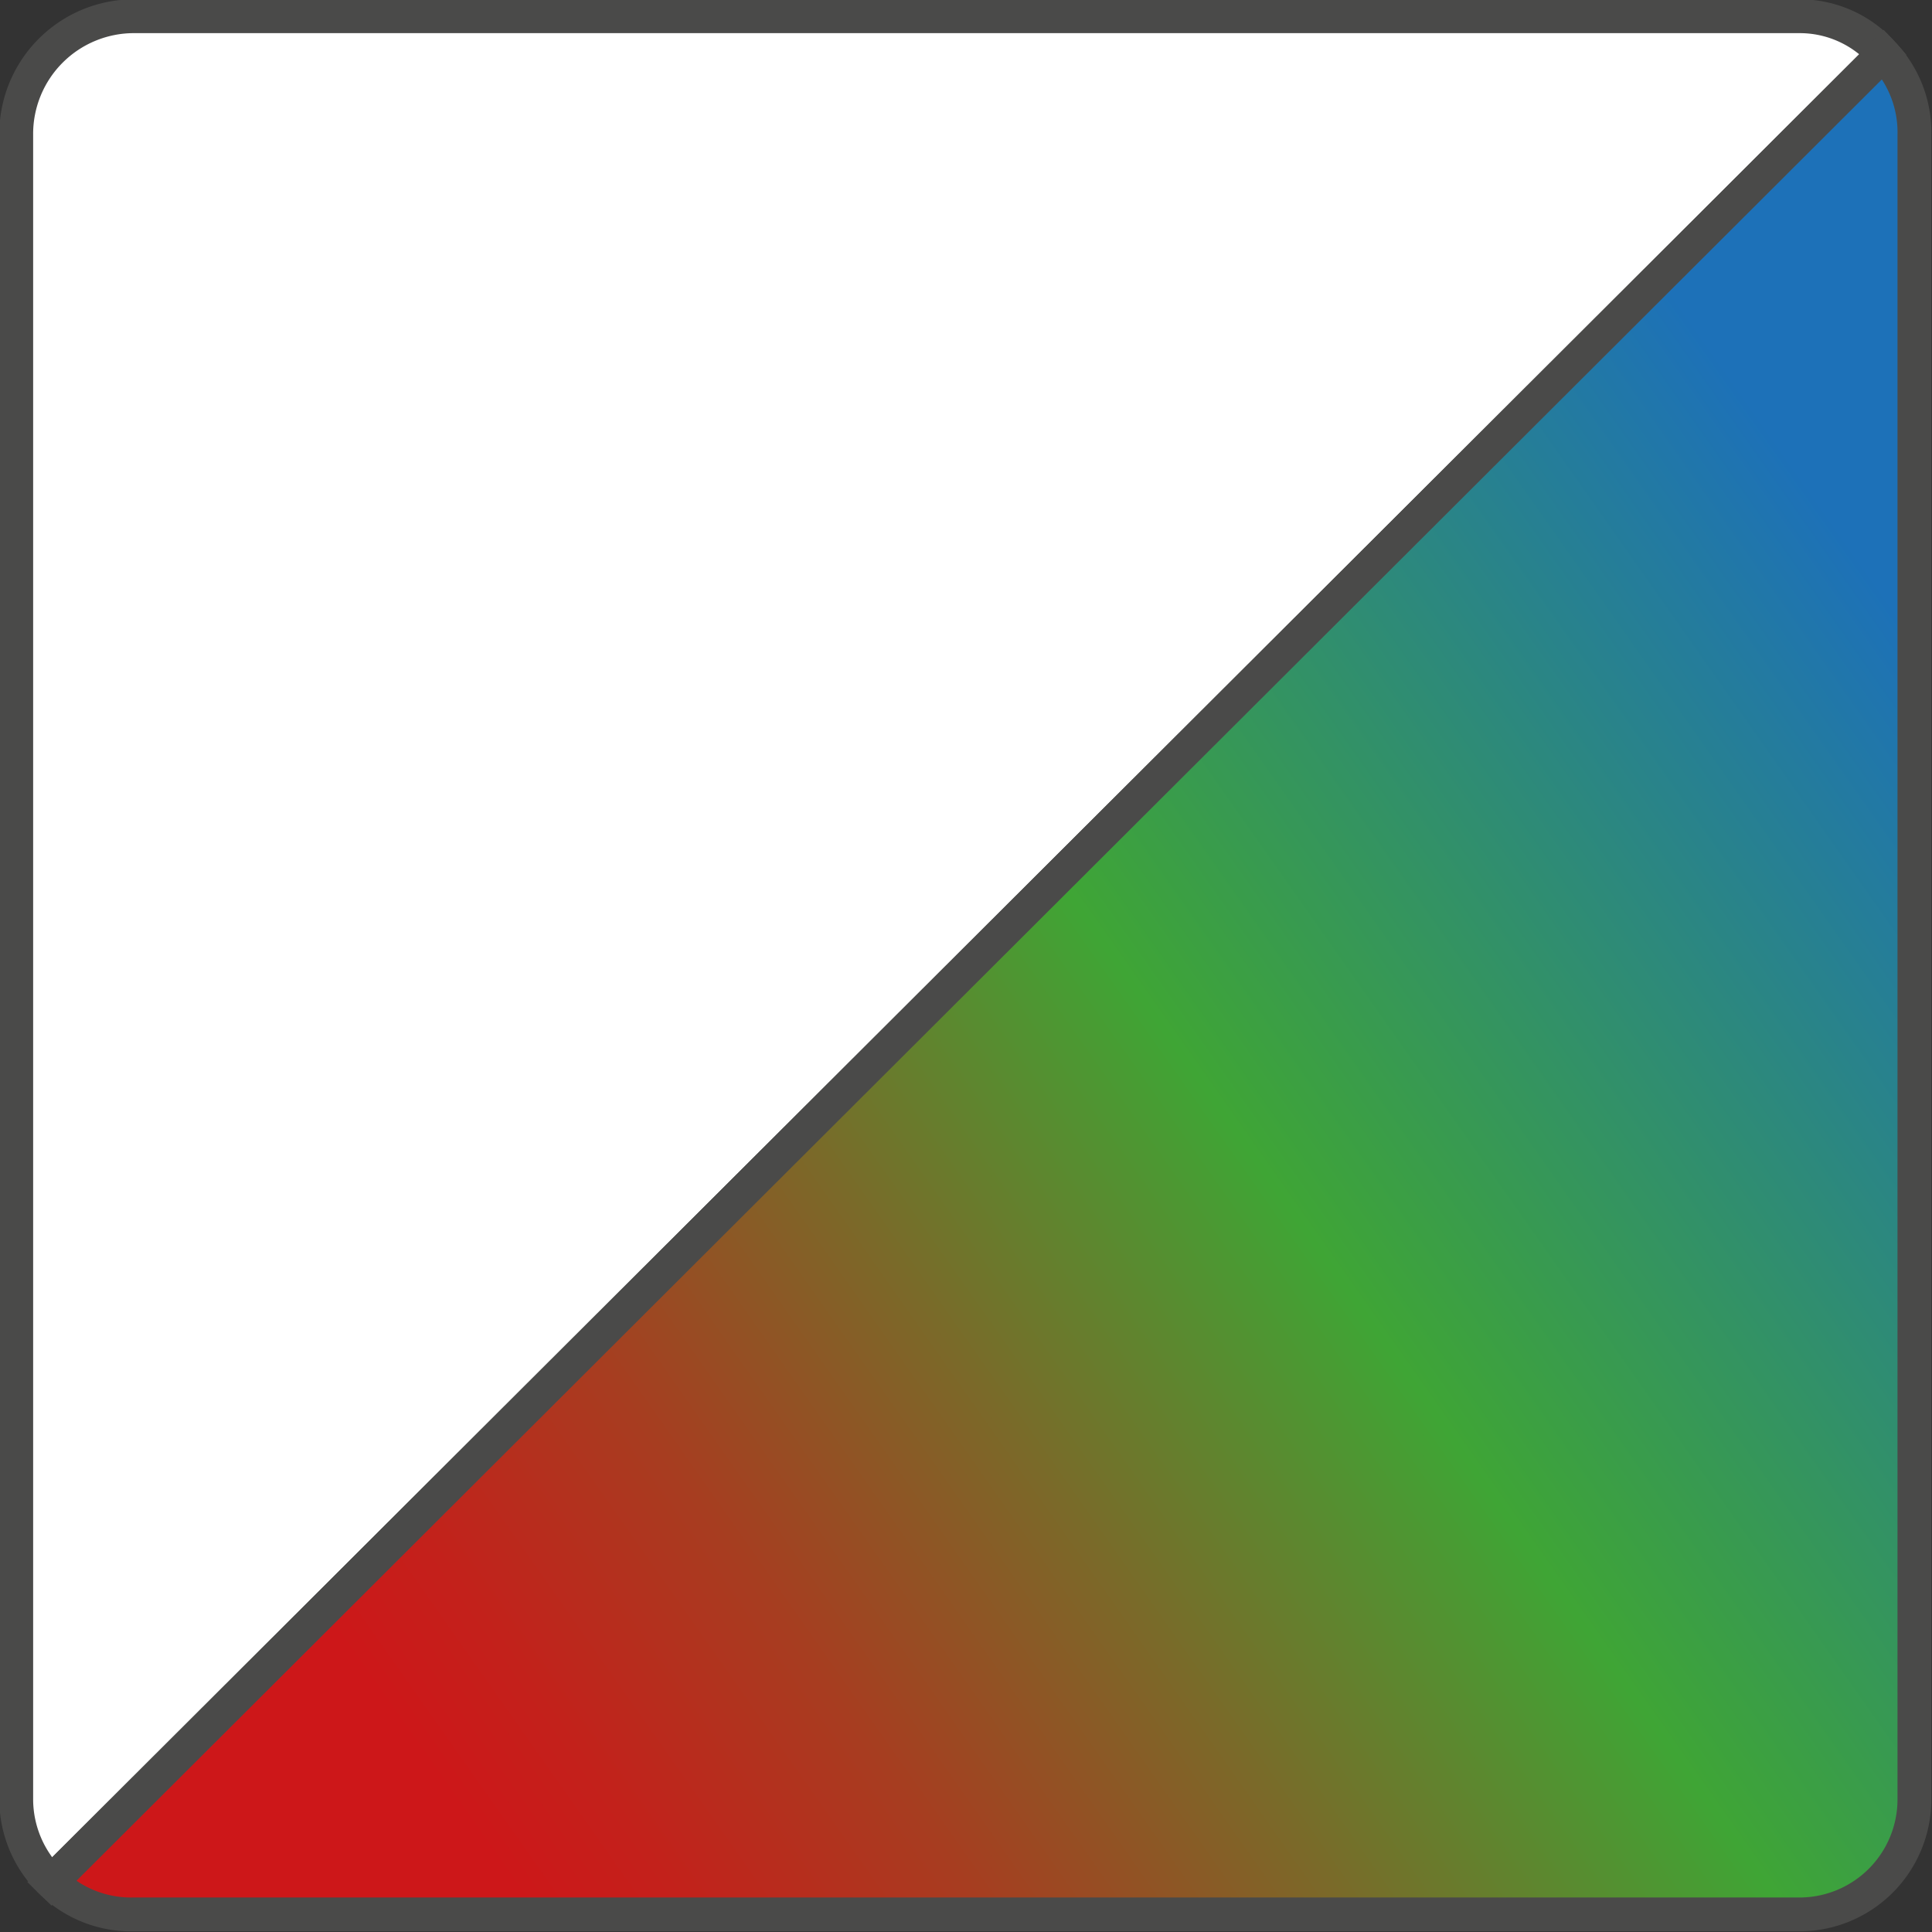
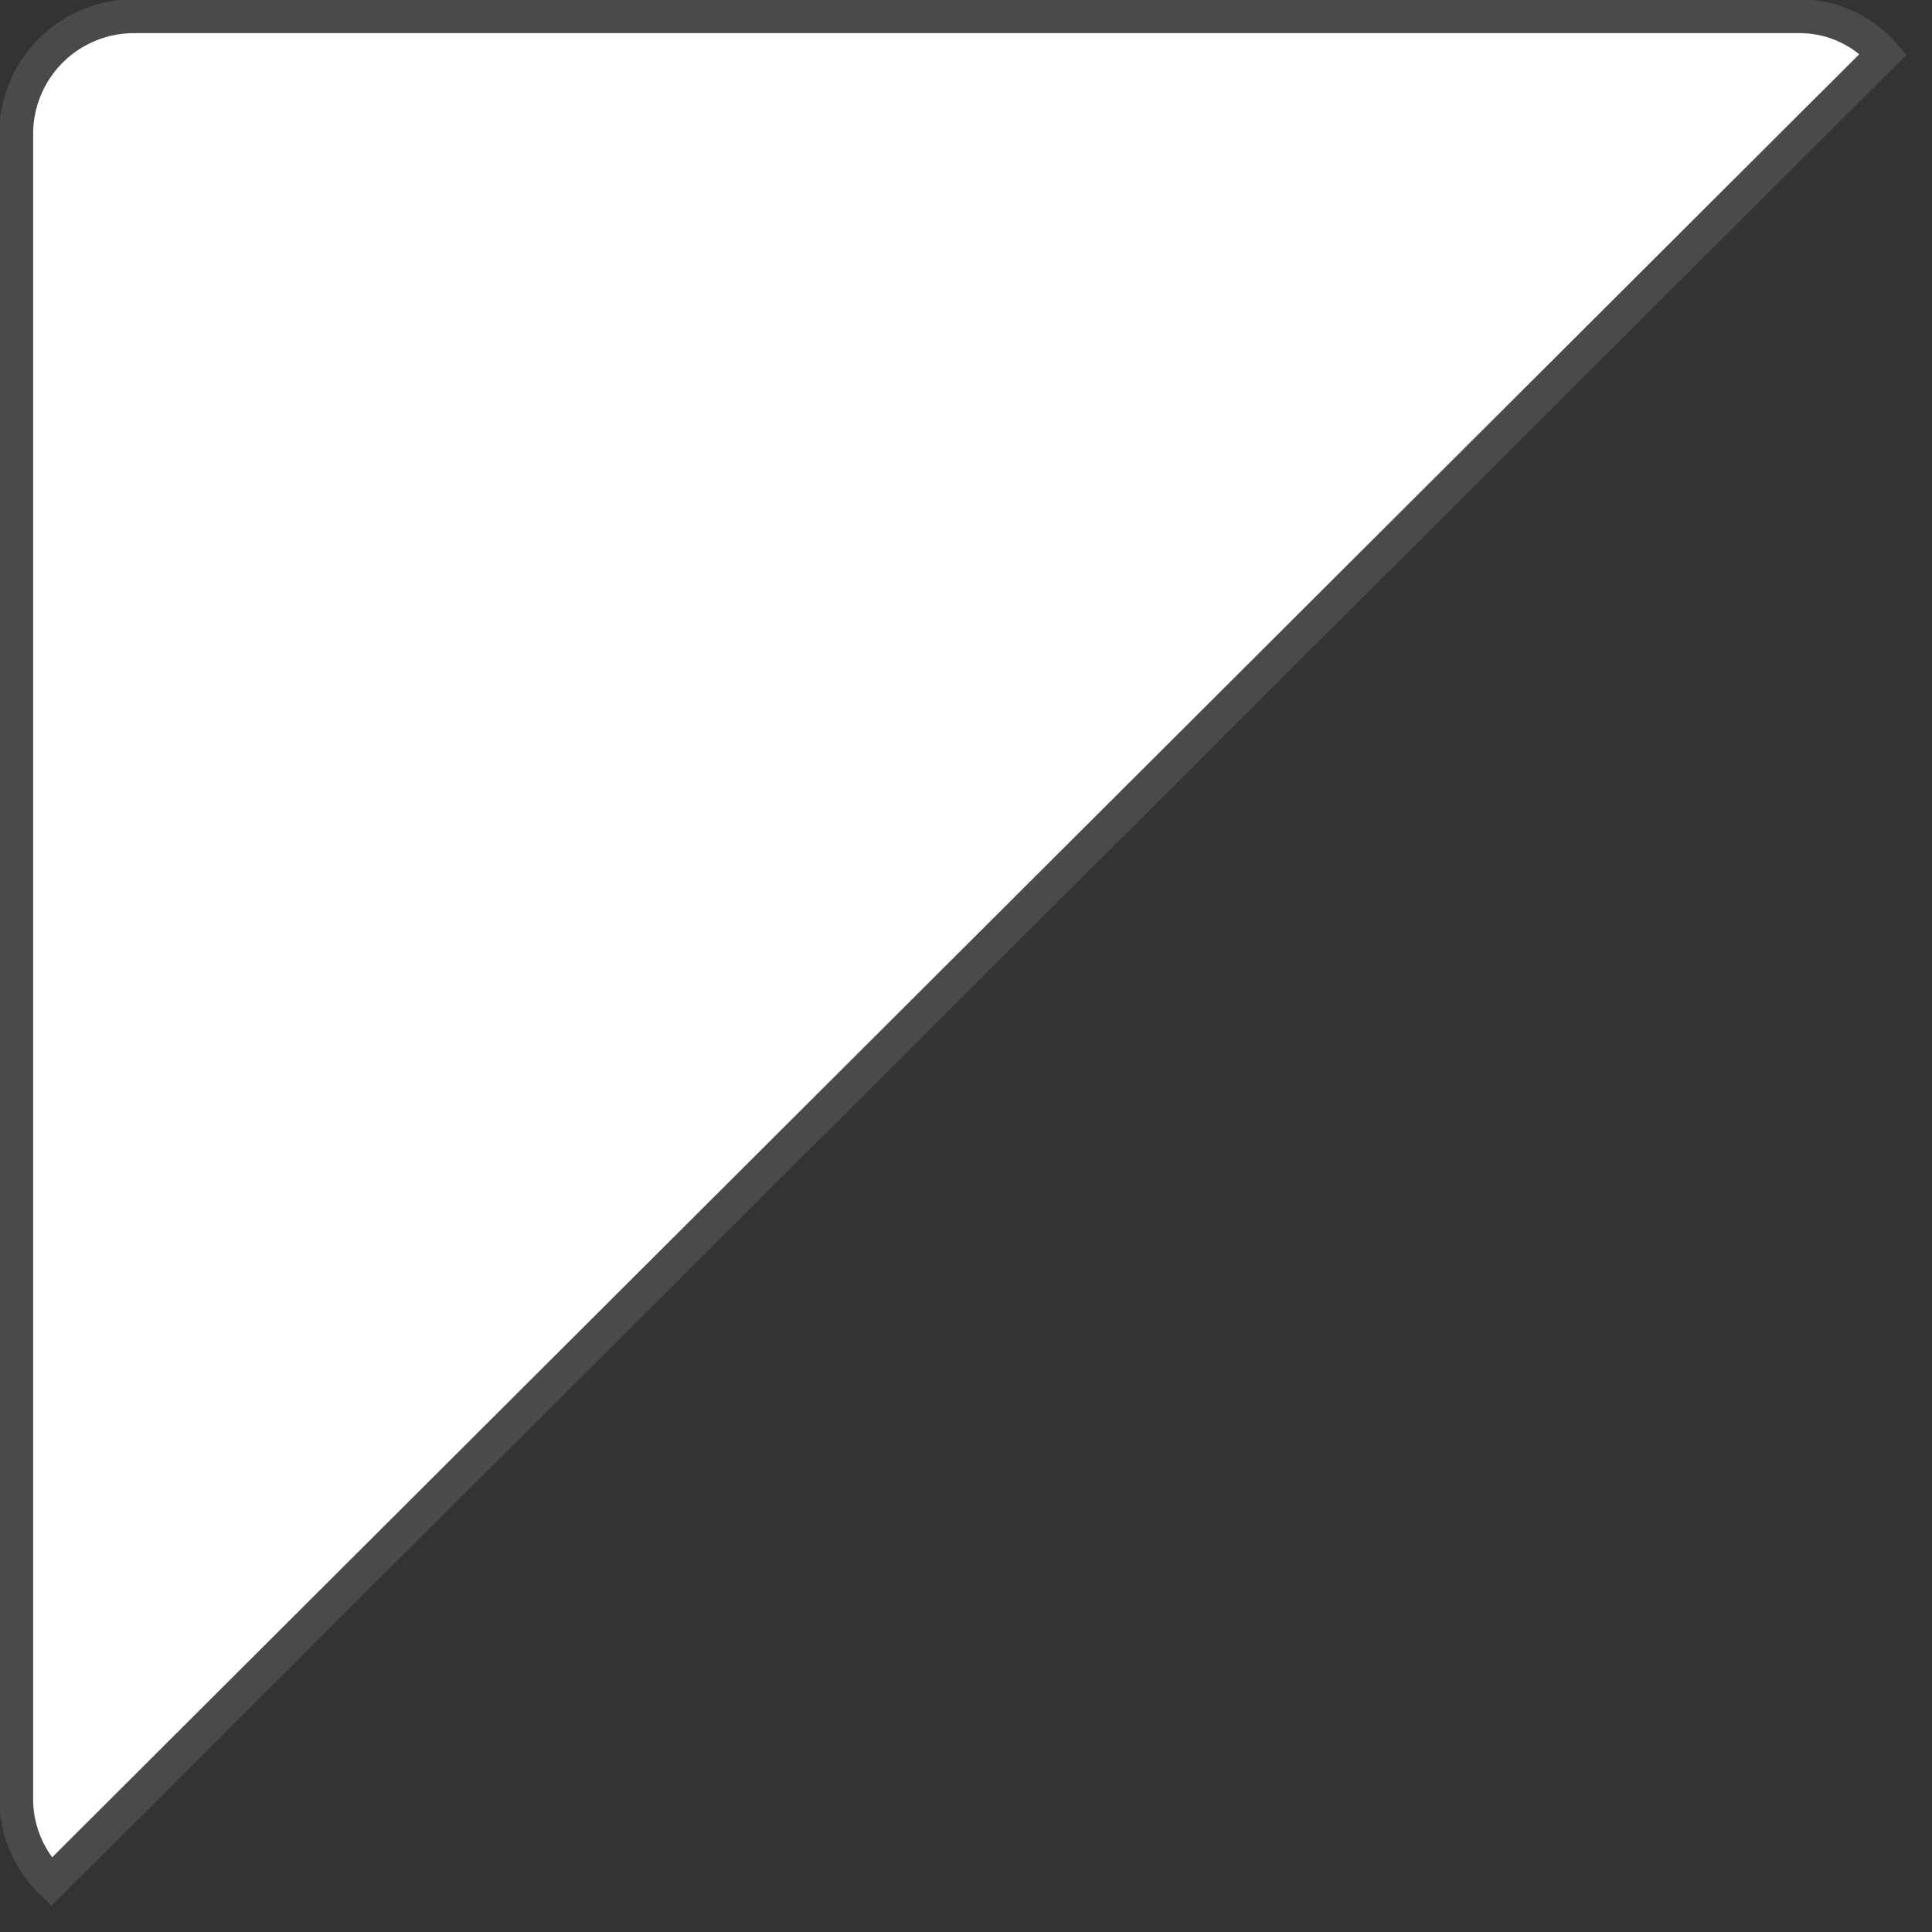
<svg xmlns="http://www.w3.org/2000/svg" viewBox="0 0 14.28 14.28">
  <rect x="0" y="0" width="14.28" height="14.28" fill="#333333" stroke="none" />
  <defs>
    <style>.cls-1{fill:#fff;}.cls-1,.cls-2{stroke:#4a4a49;stroke-miterlimit:10;stroke-width:0.25px;}.cls-2{fill:url(#Sfumatura_senza_nome_16);}</style>
    <linearGradient id="Sfumatura_senza_nome_16" x1="3.95" y1="14.17" x2="15.22" y2="6.24" gradientUnits="userSpaceOnUse">
      <stop offset="0" stop-color="#cd1719" />
      <stop offset="0.07" stop-color="#c3211b" />
      <stop offset="0.2" stop-color="#a73d20" />
      <stop offset="0.36" stop-color="#7a6a29" />
      <stop offset="0.55" stop-color="#3fa535" />
      <stop offset="1" stop-color="#1d71b8" />
    </linearGradient>
  </defs>
  <g id="Livello_2" data-name="Livello 2">
    <g id="Livello_1-2" data-name="Livello 1">
      <path class="cls-1" d="M13.3.12H1A.87.87,0,0,0,.12,1V13.3a.85.85,0,0,0,.26.61L13.92.4A.82.82,0,0,0,13.3.12Z" />
-       <path class="cls-2" d="M.38,13.91a.84.84,0,0,0,.6.24H13.3a.85.85,0,0,0,.85-.85V1A.84.84,0,0,0,13.92.4Z" />
    </g>
  </g>
</svg>